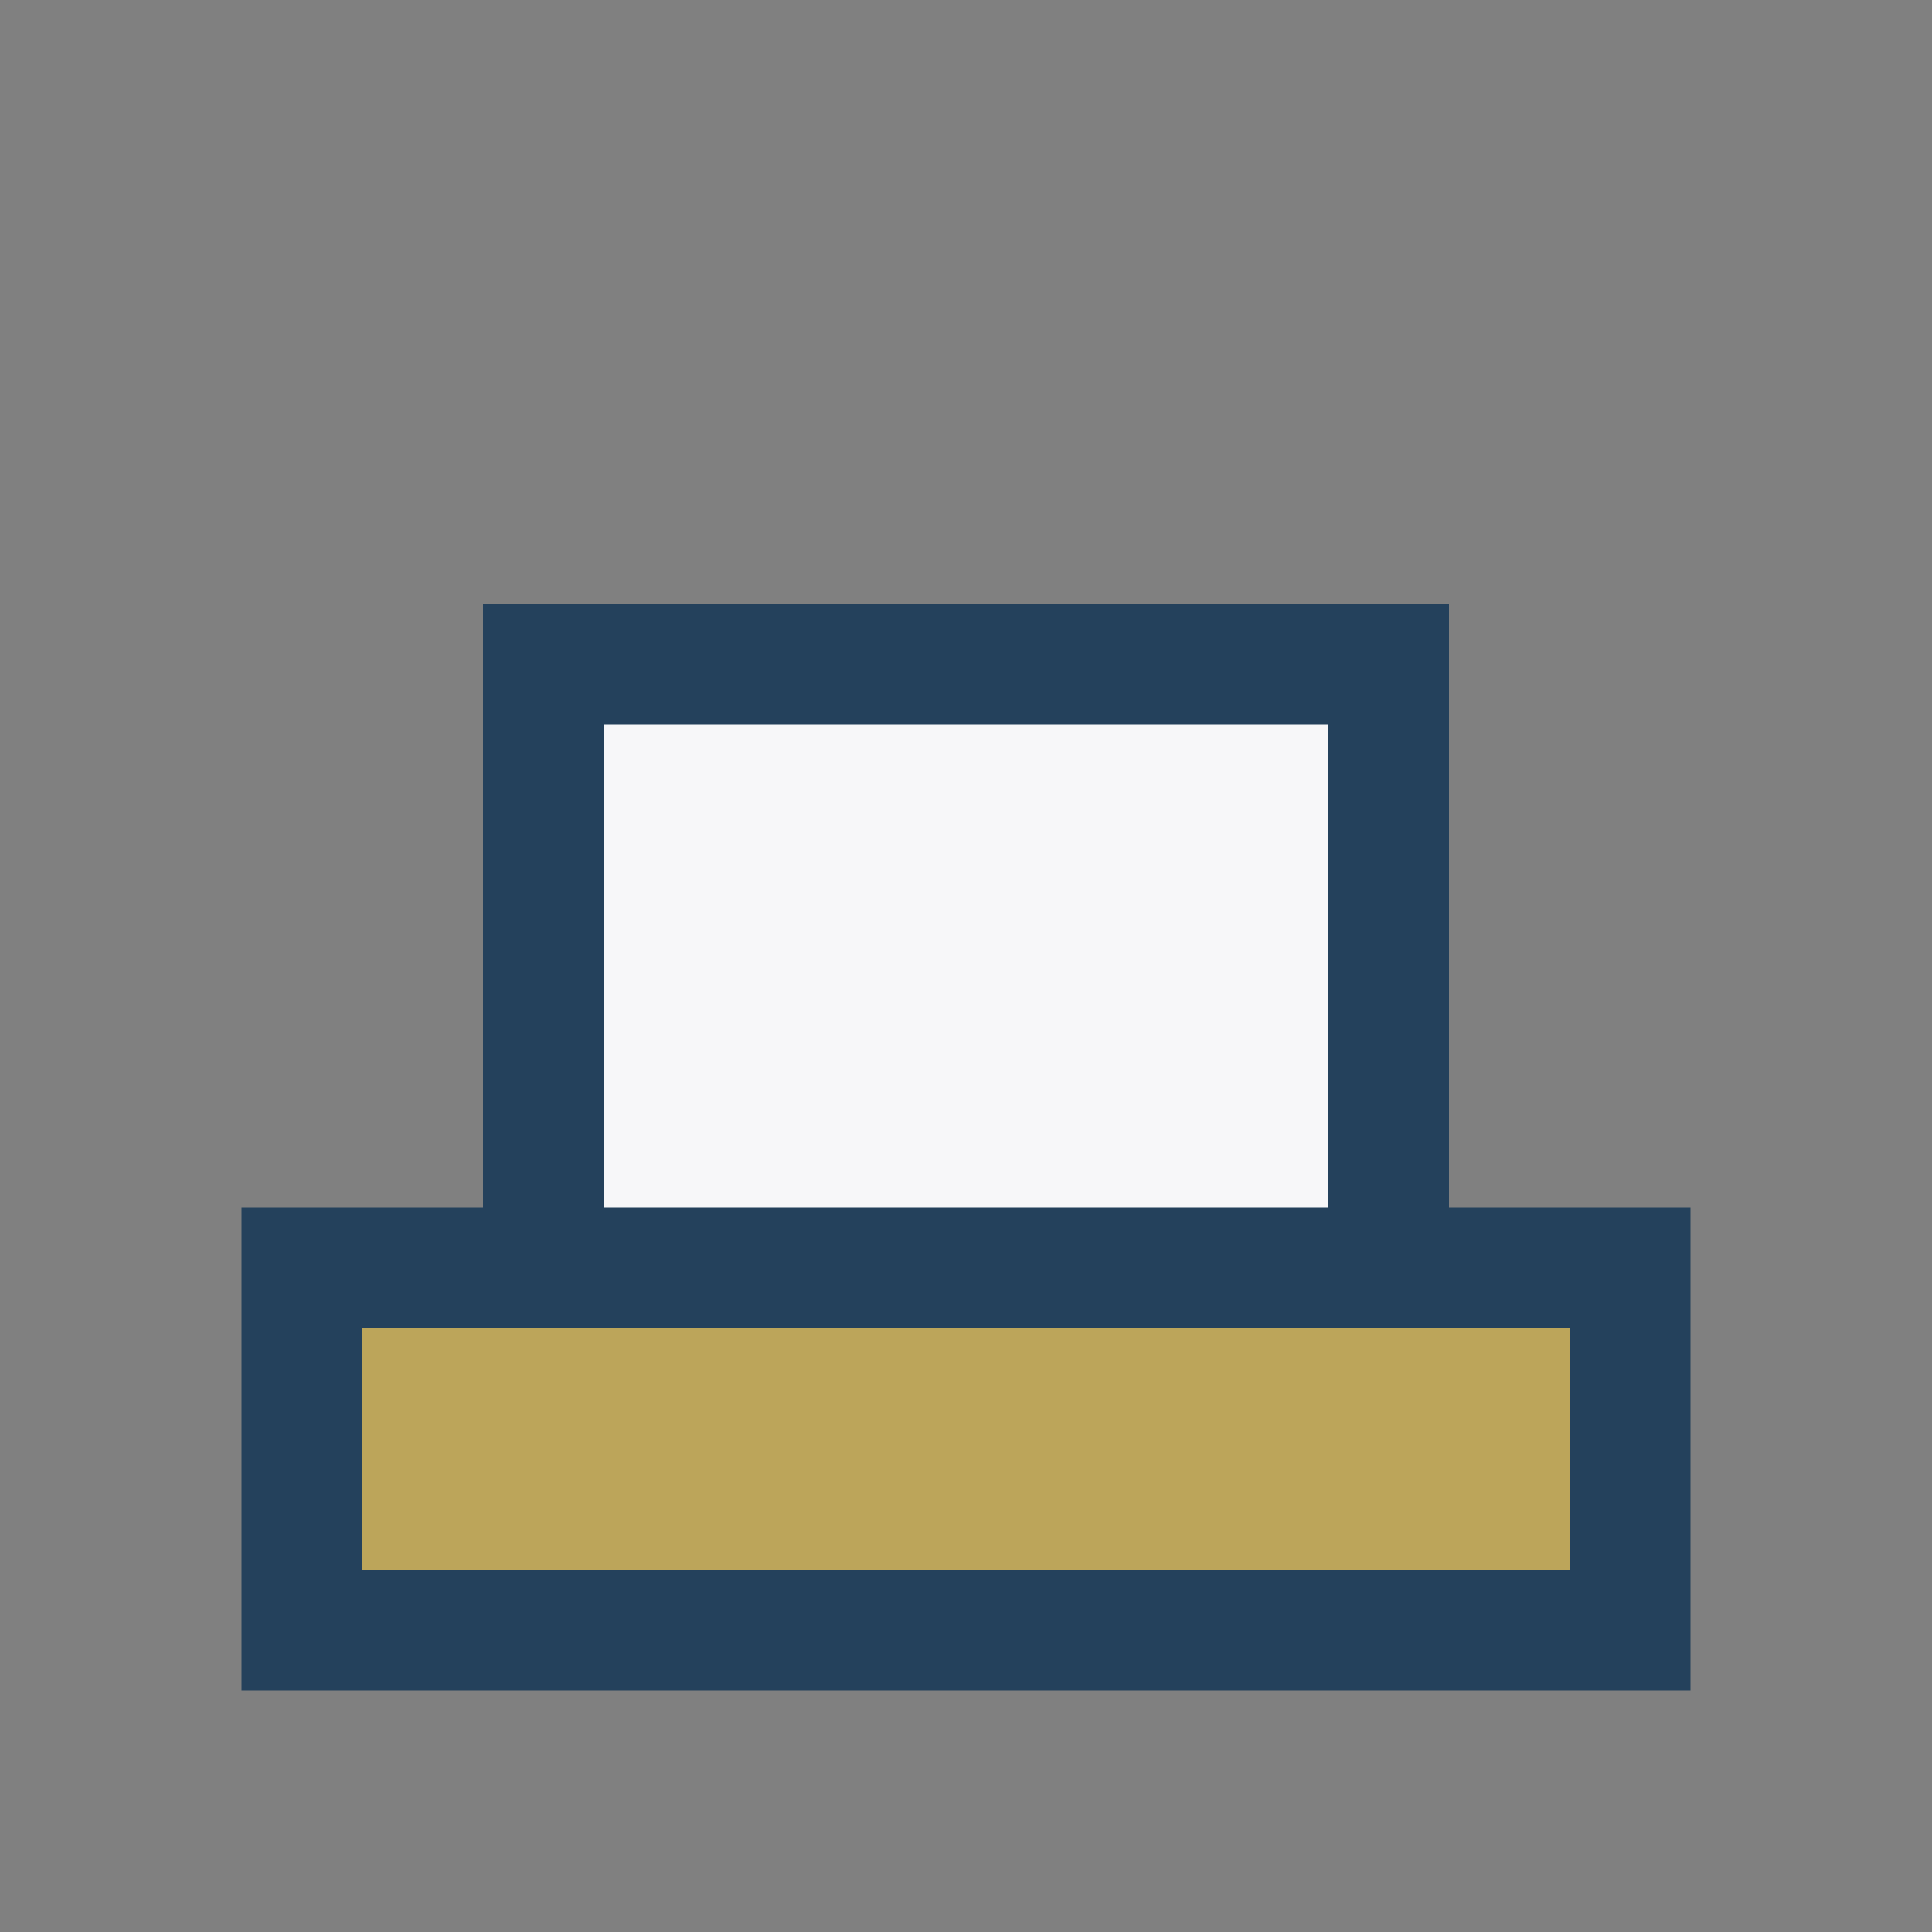
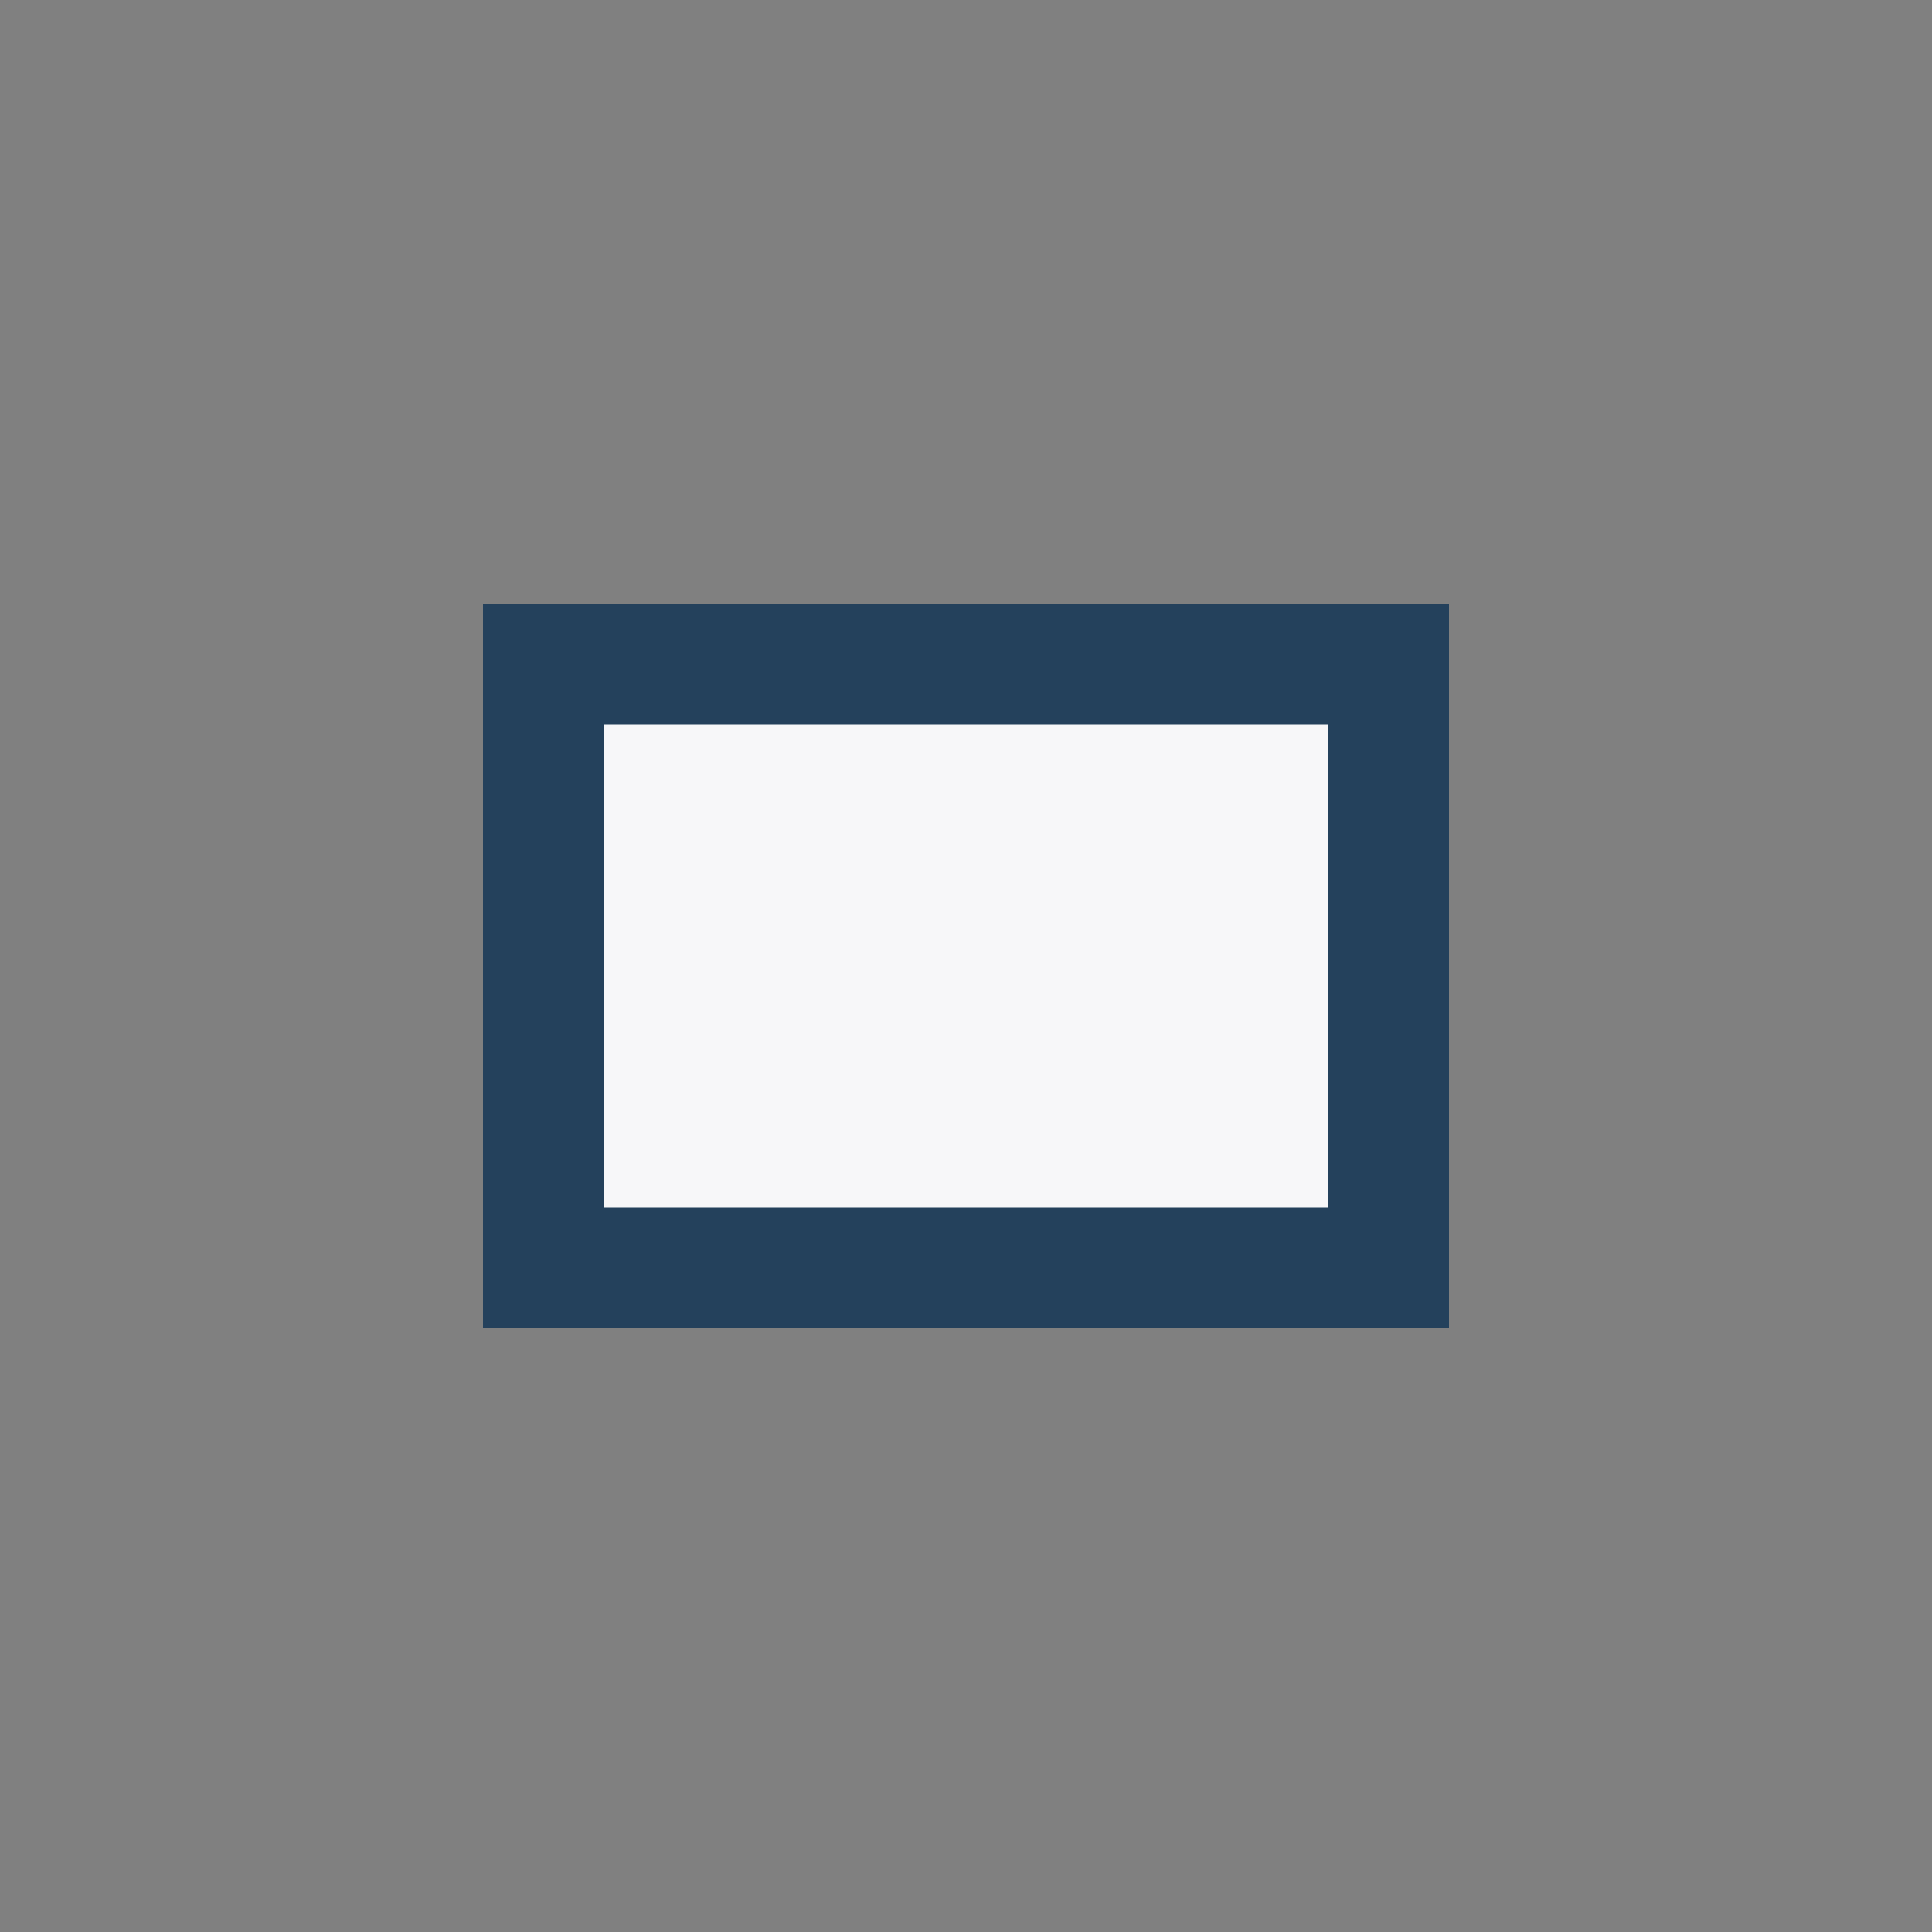
<svg xmlns="http://www.w3.org/2000/svg" width="32" height="32" viewBox="0 0 32 32">
  <rect x="0" y="0" width="32" height="32" fill="#808080" stroke="none" />
-   <rect x="5" y="21" width="22" height="6" fill="#BCA55A" stroke="#24415C" stroke-width="2" />
  <rect x="9" y="11" width="14" height="10" fill="#F7F7F9" stroke="#24415C" stroke-width="2" />
</svg>